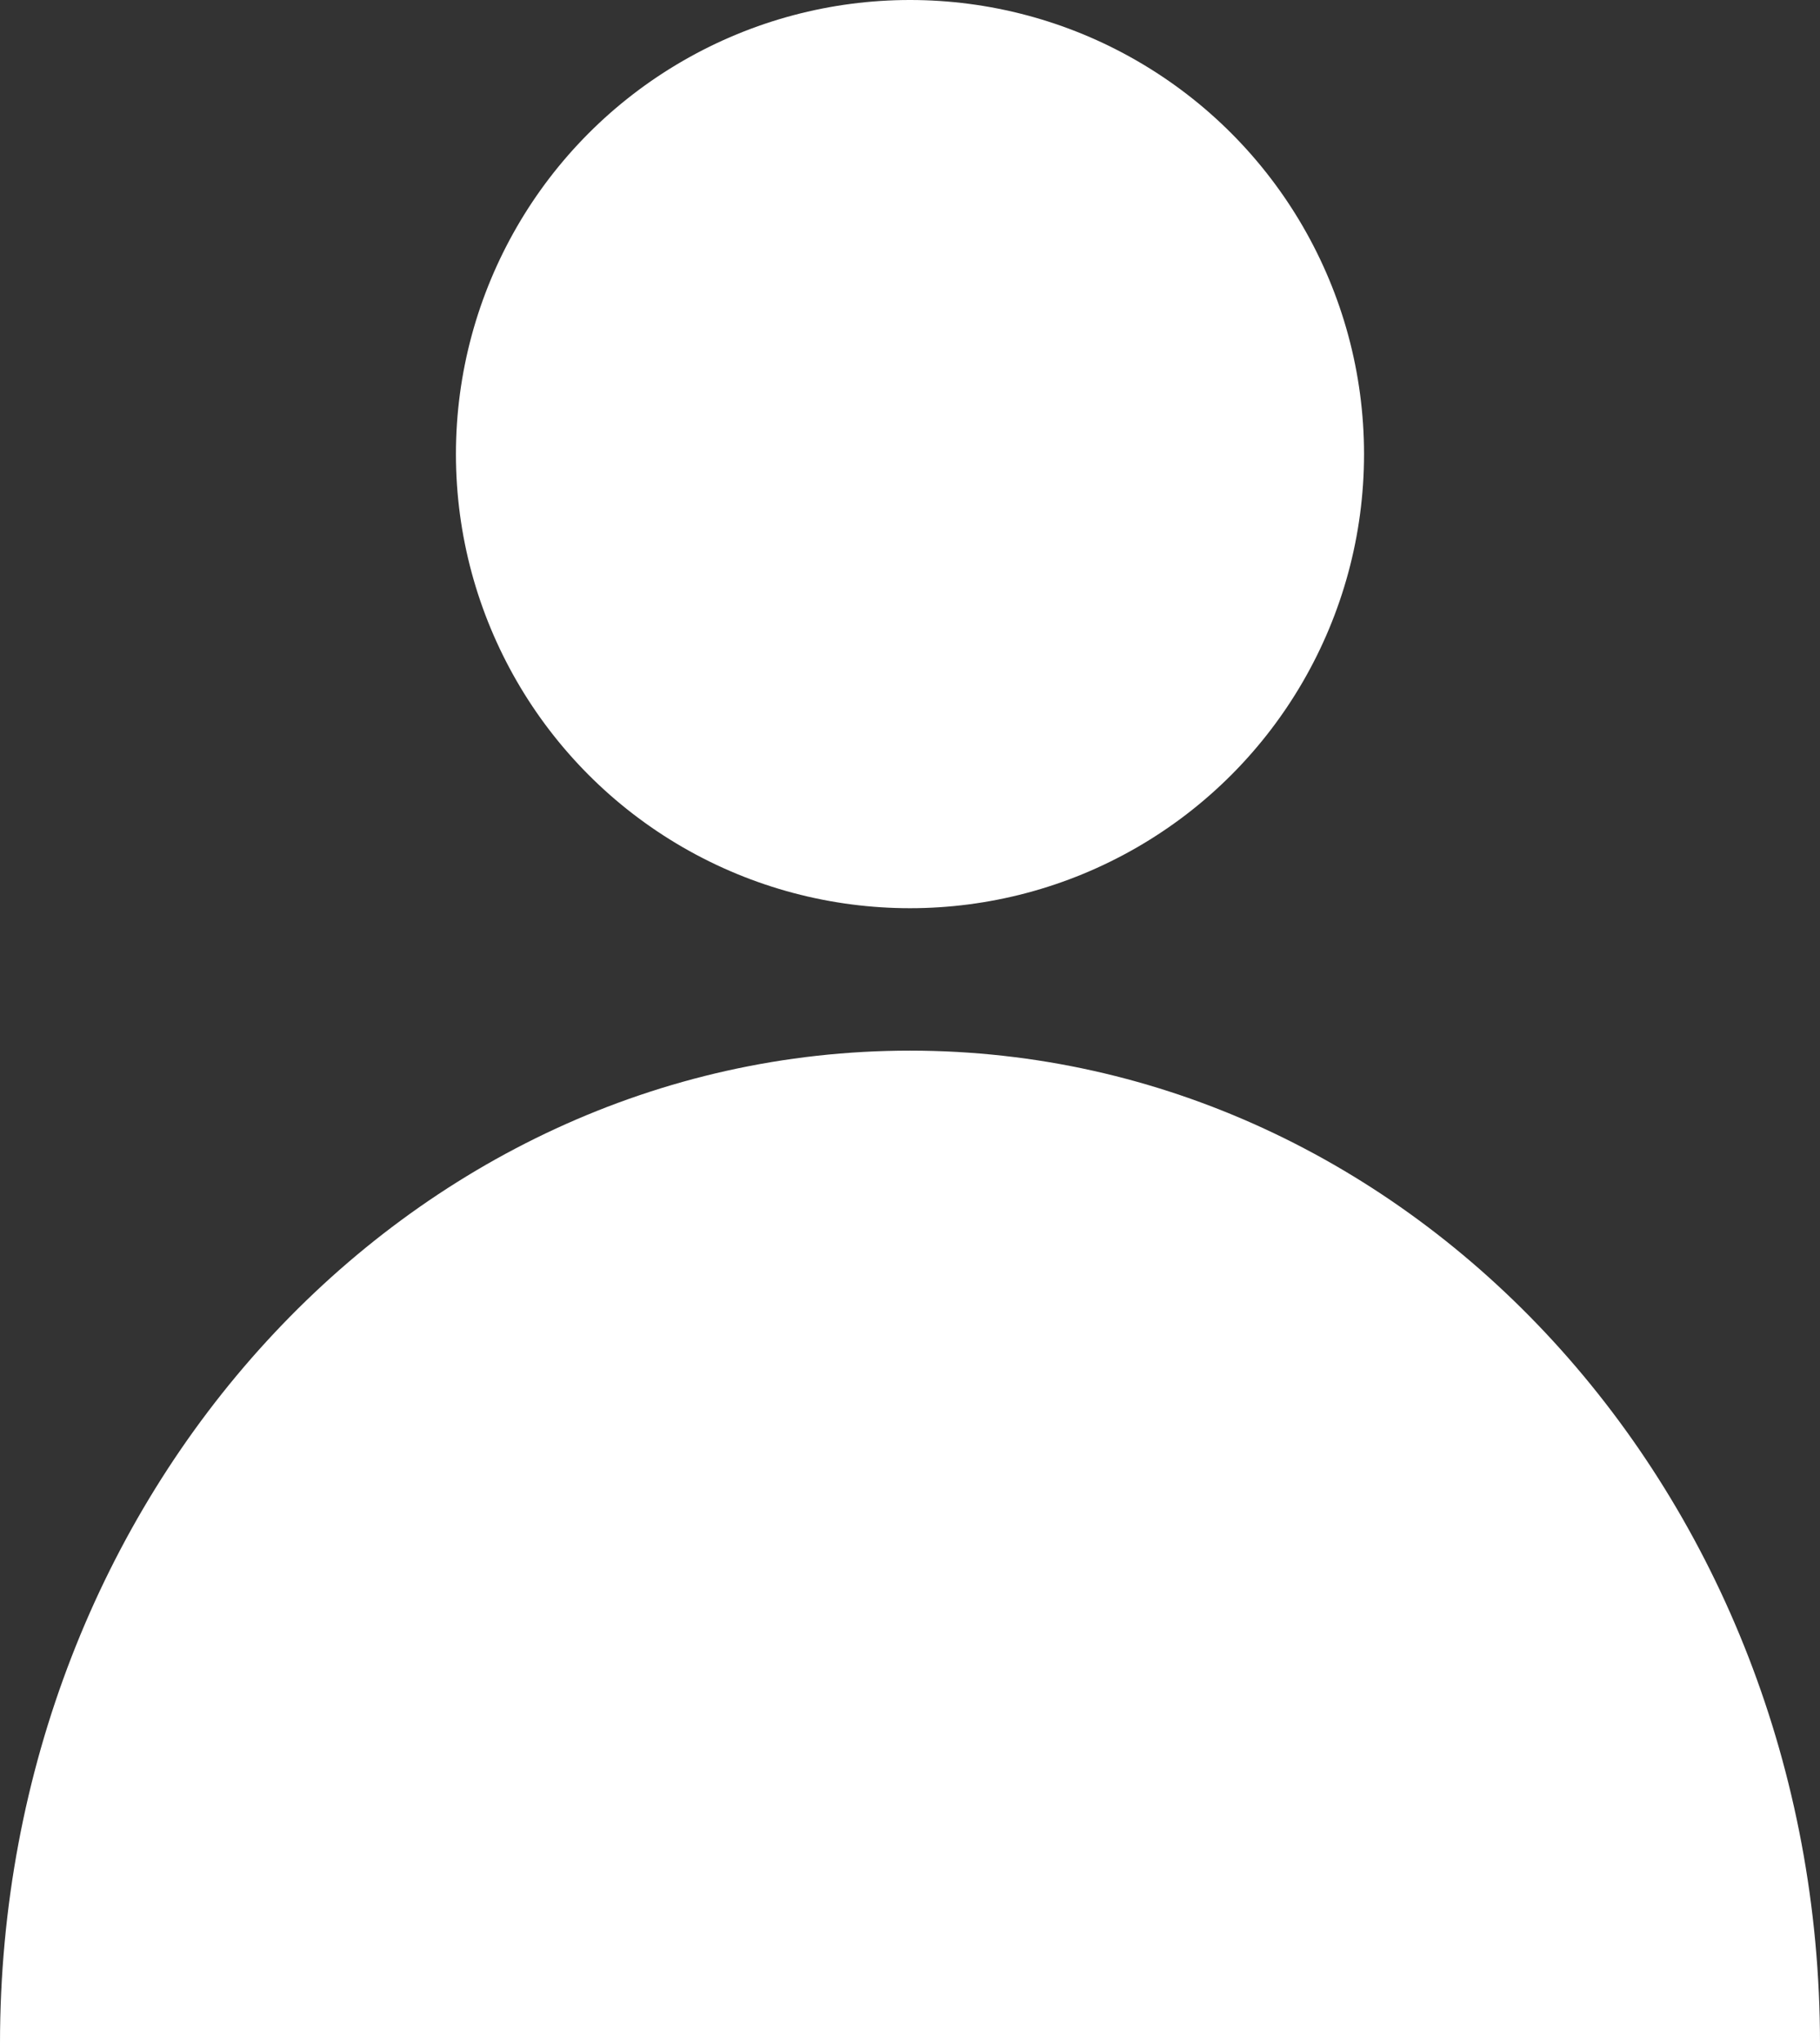
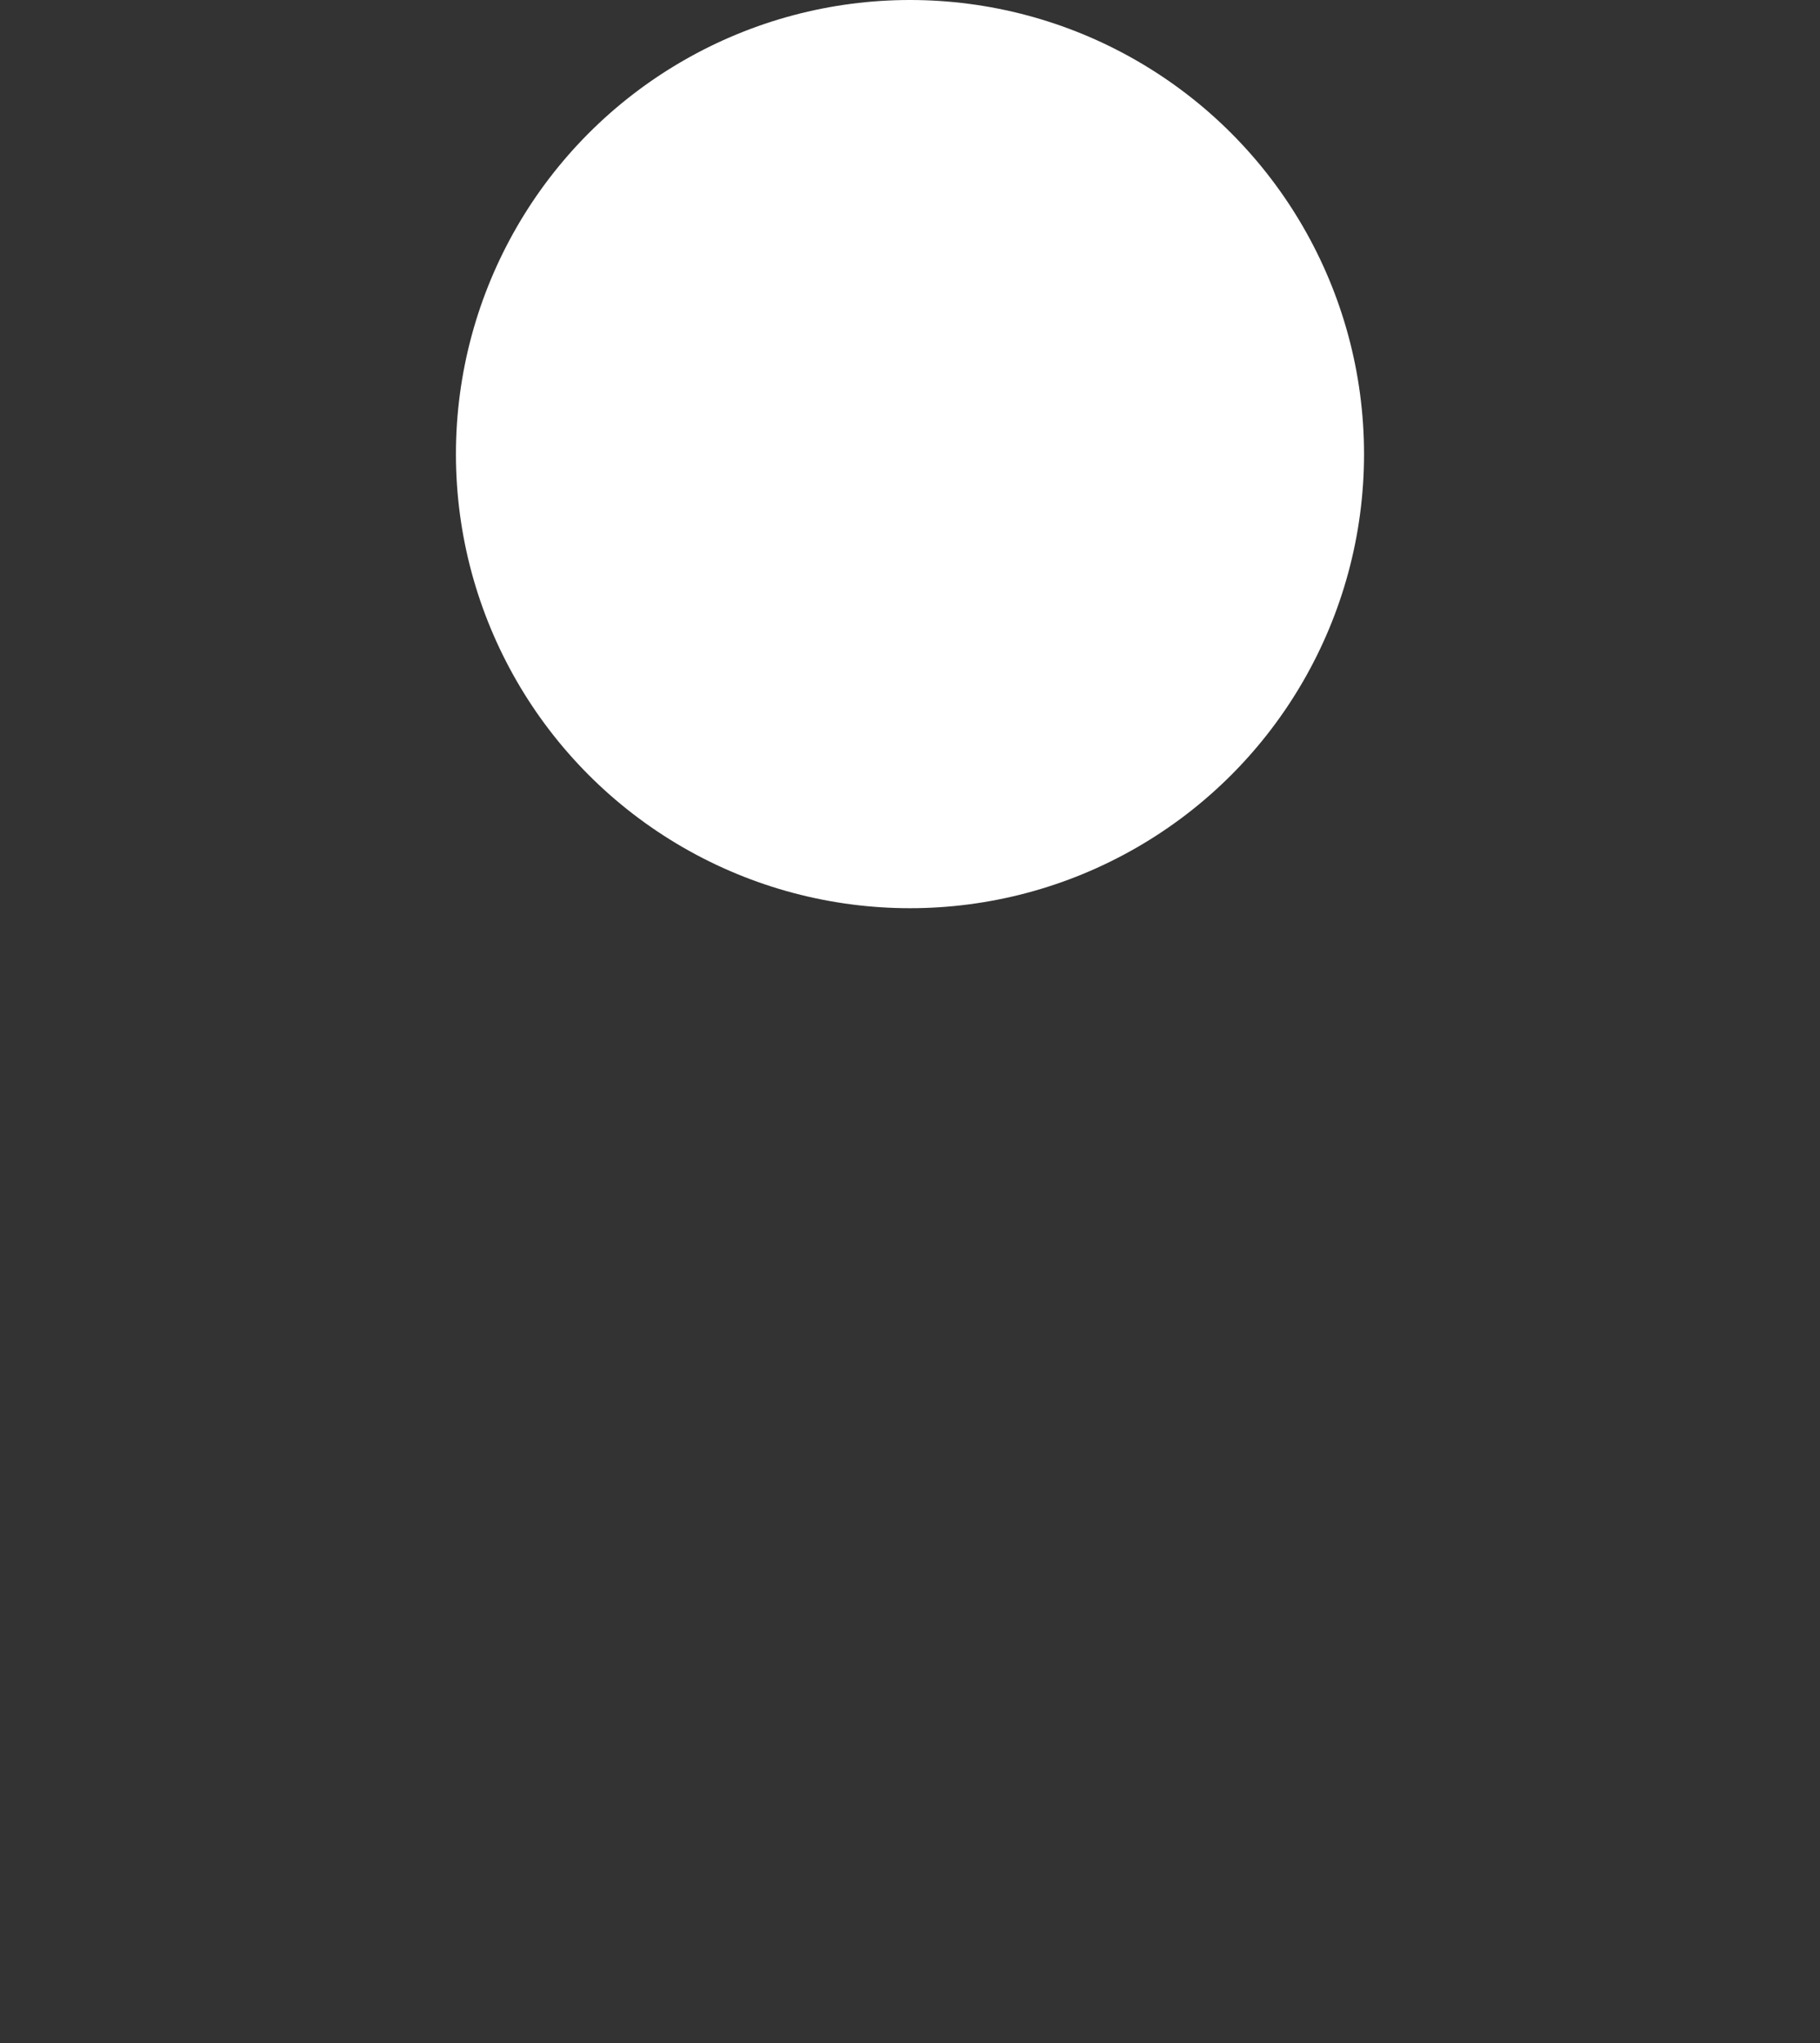
<svg xmlns="http://www.w3.org/2000/svg" viewBox="0 0 51.307 57.596">
  <rect x="0" y="0" width="51.307" height="57.596" fill="#333333" stroke="none" />
  <g id="レイヤー_2" data-name="レイヤー 2">
    <g id="メニュー">
      <circle cx="25.653" cy="12.8" r="12.8" fill="#fff" />
-       <path d="M51.307,57.6c0-15.455-11.486-27.985-25.654-27.985S0,42.141,0,57.6Z" fill="#fff" />
    </g>
  </g>
</svg>